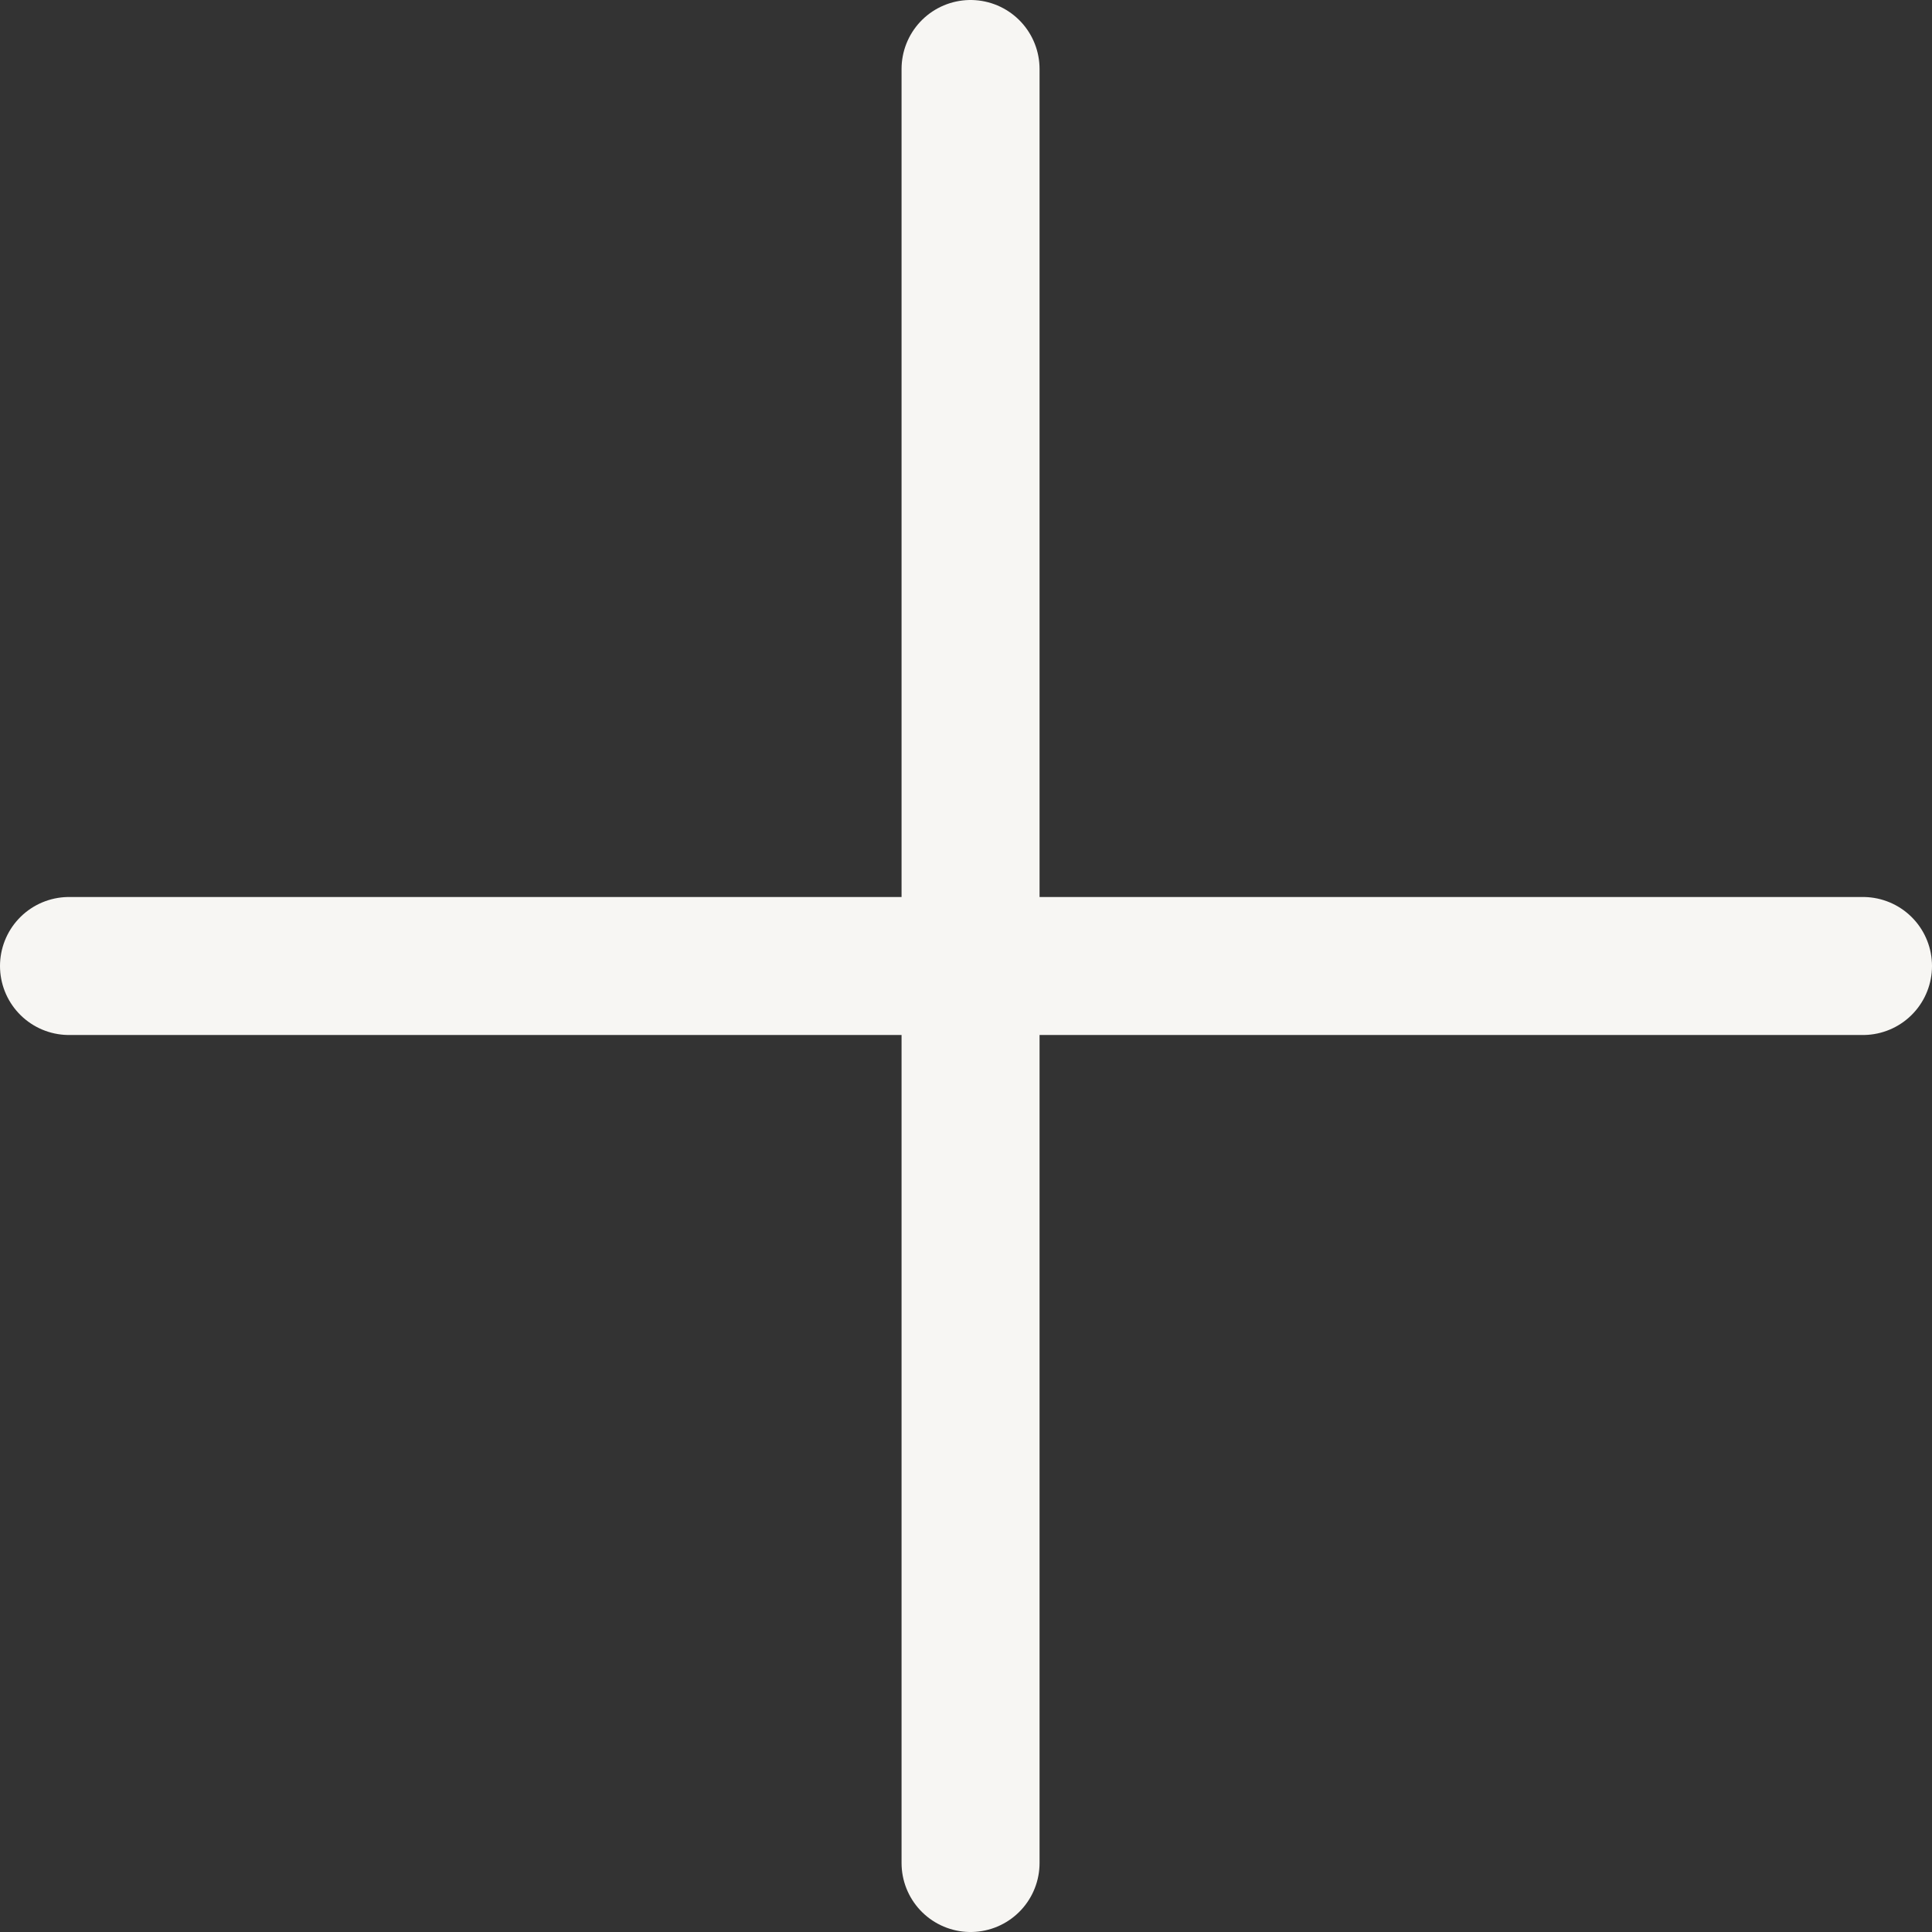
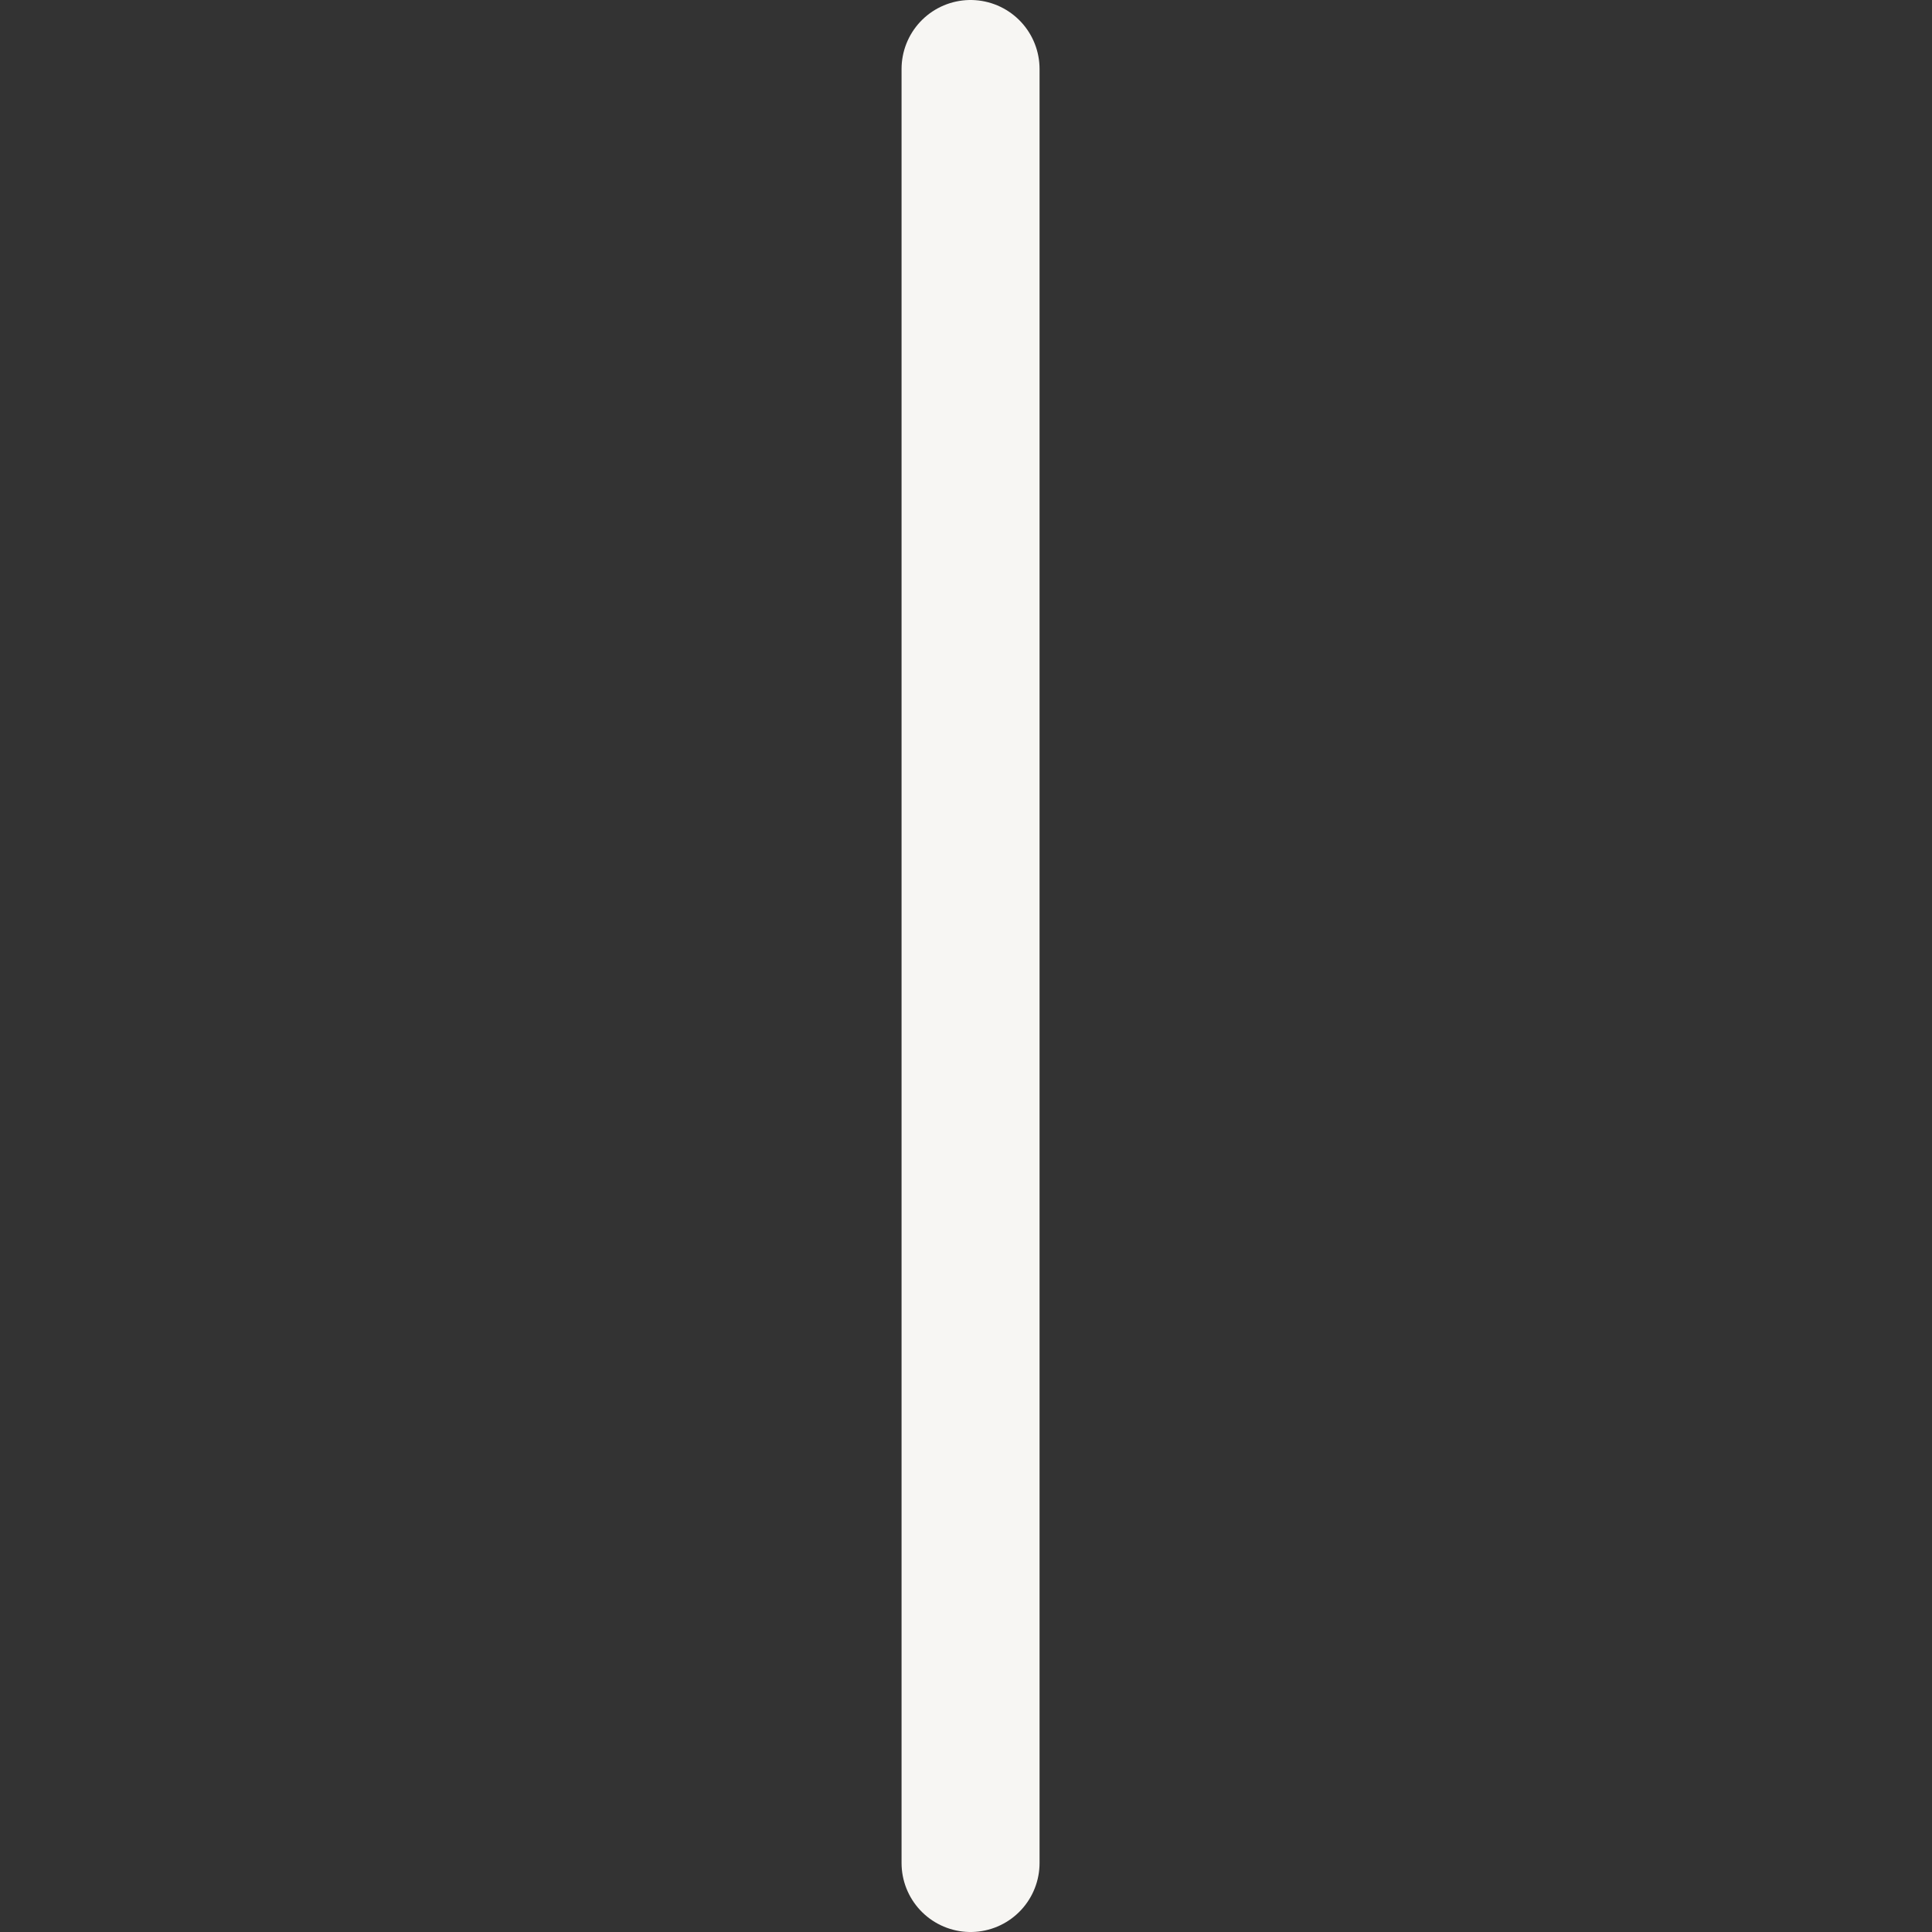
<svg xmlns="http://www.w3.org/2000/svg" width="28" height="28" viewBox="0 0 28 28" fill="none">
  <rect x="0" y="0" width="28" height="28" fill="#333333" stroke="none" />
-   <line x1="27" y1="14" x2="1" y2="14" stroke="#F7F6F3" stroke-width="2" stroke-linecap="round" />
  <line x1="14.066" y1="27" x2="14.066" y2="1" stroke="#F7F6F3" stroke-width="2" stroke-linecap="round" />
</svg>